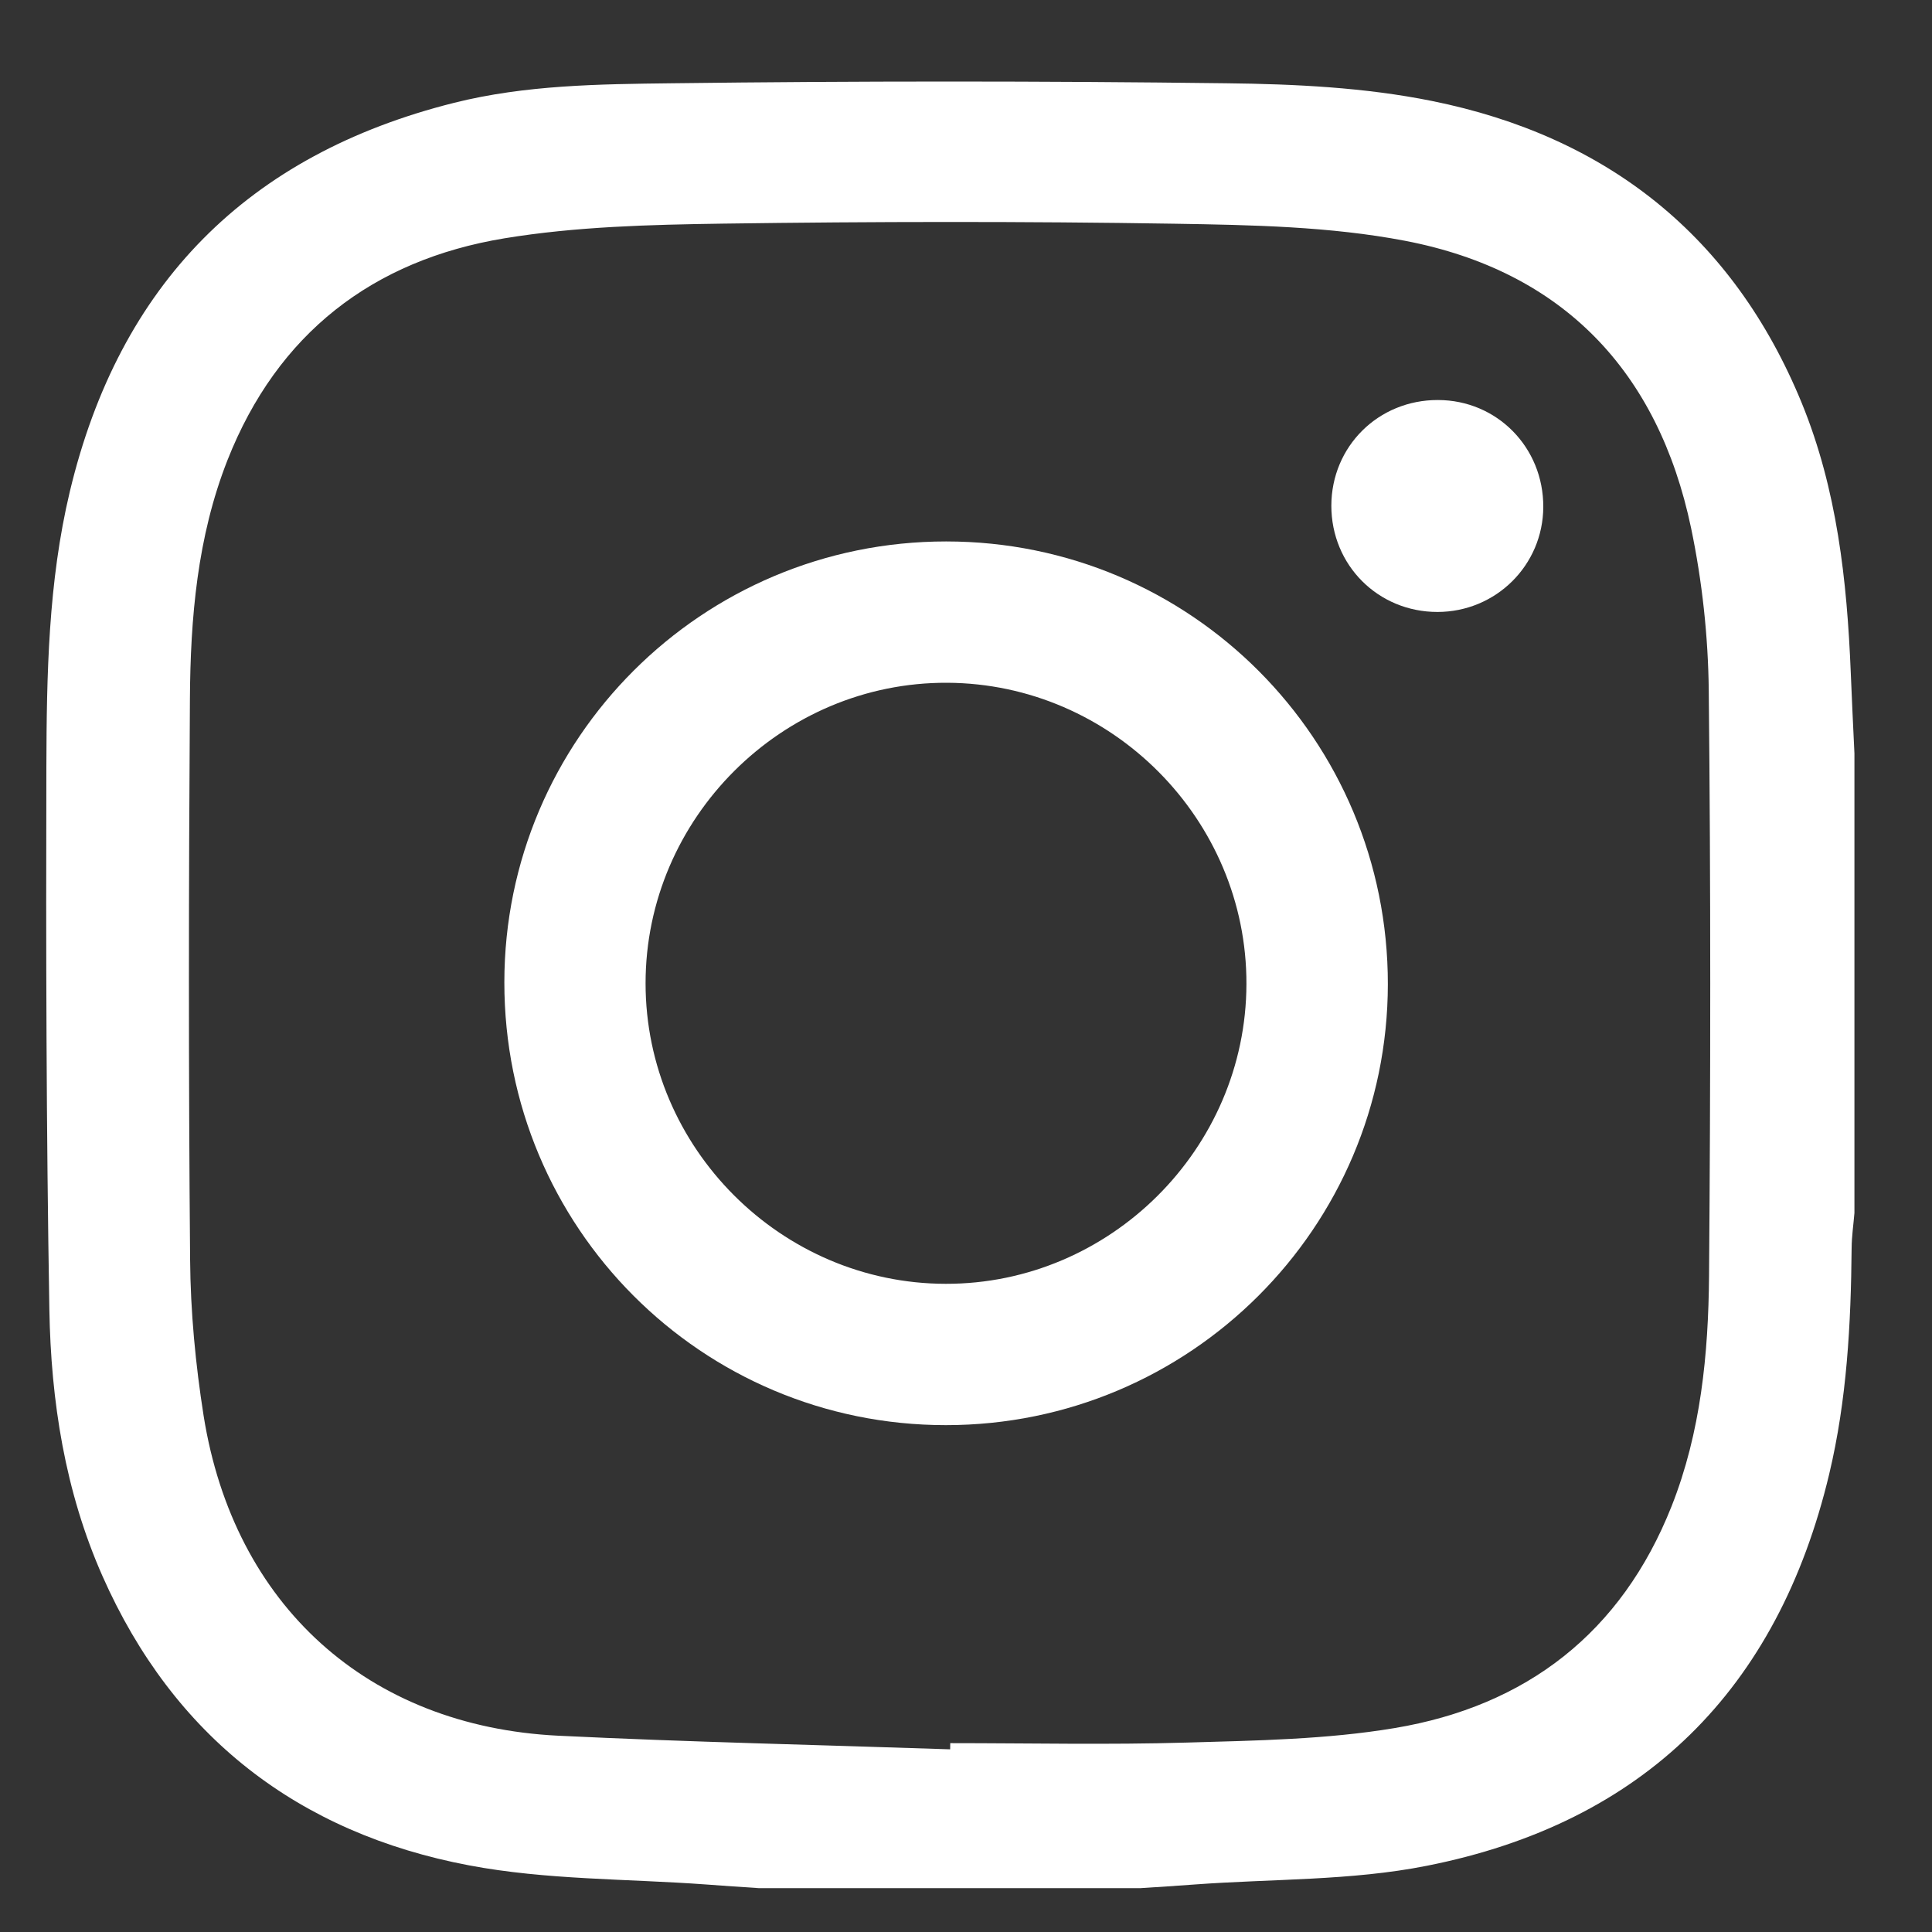
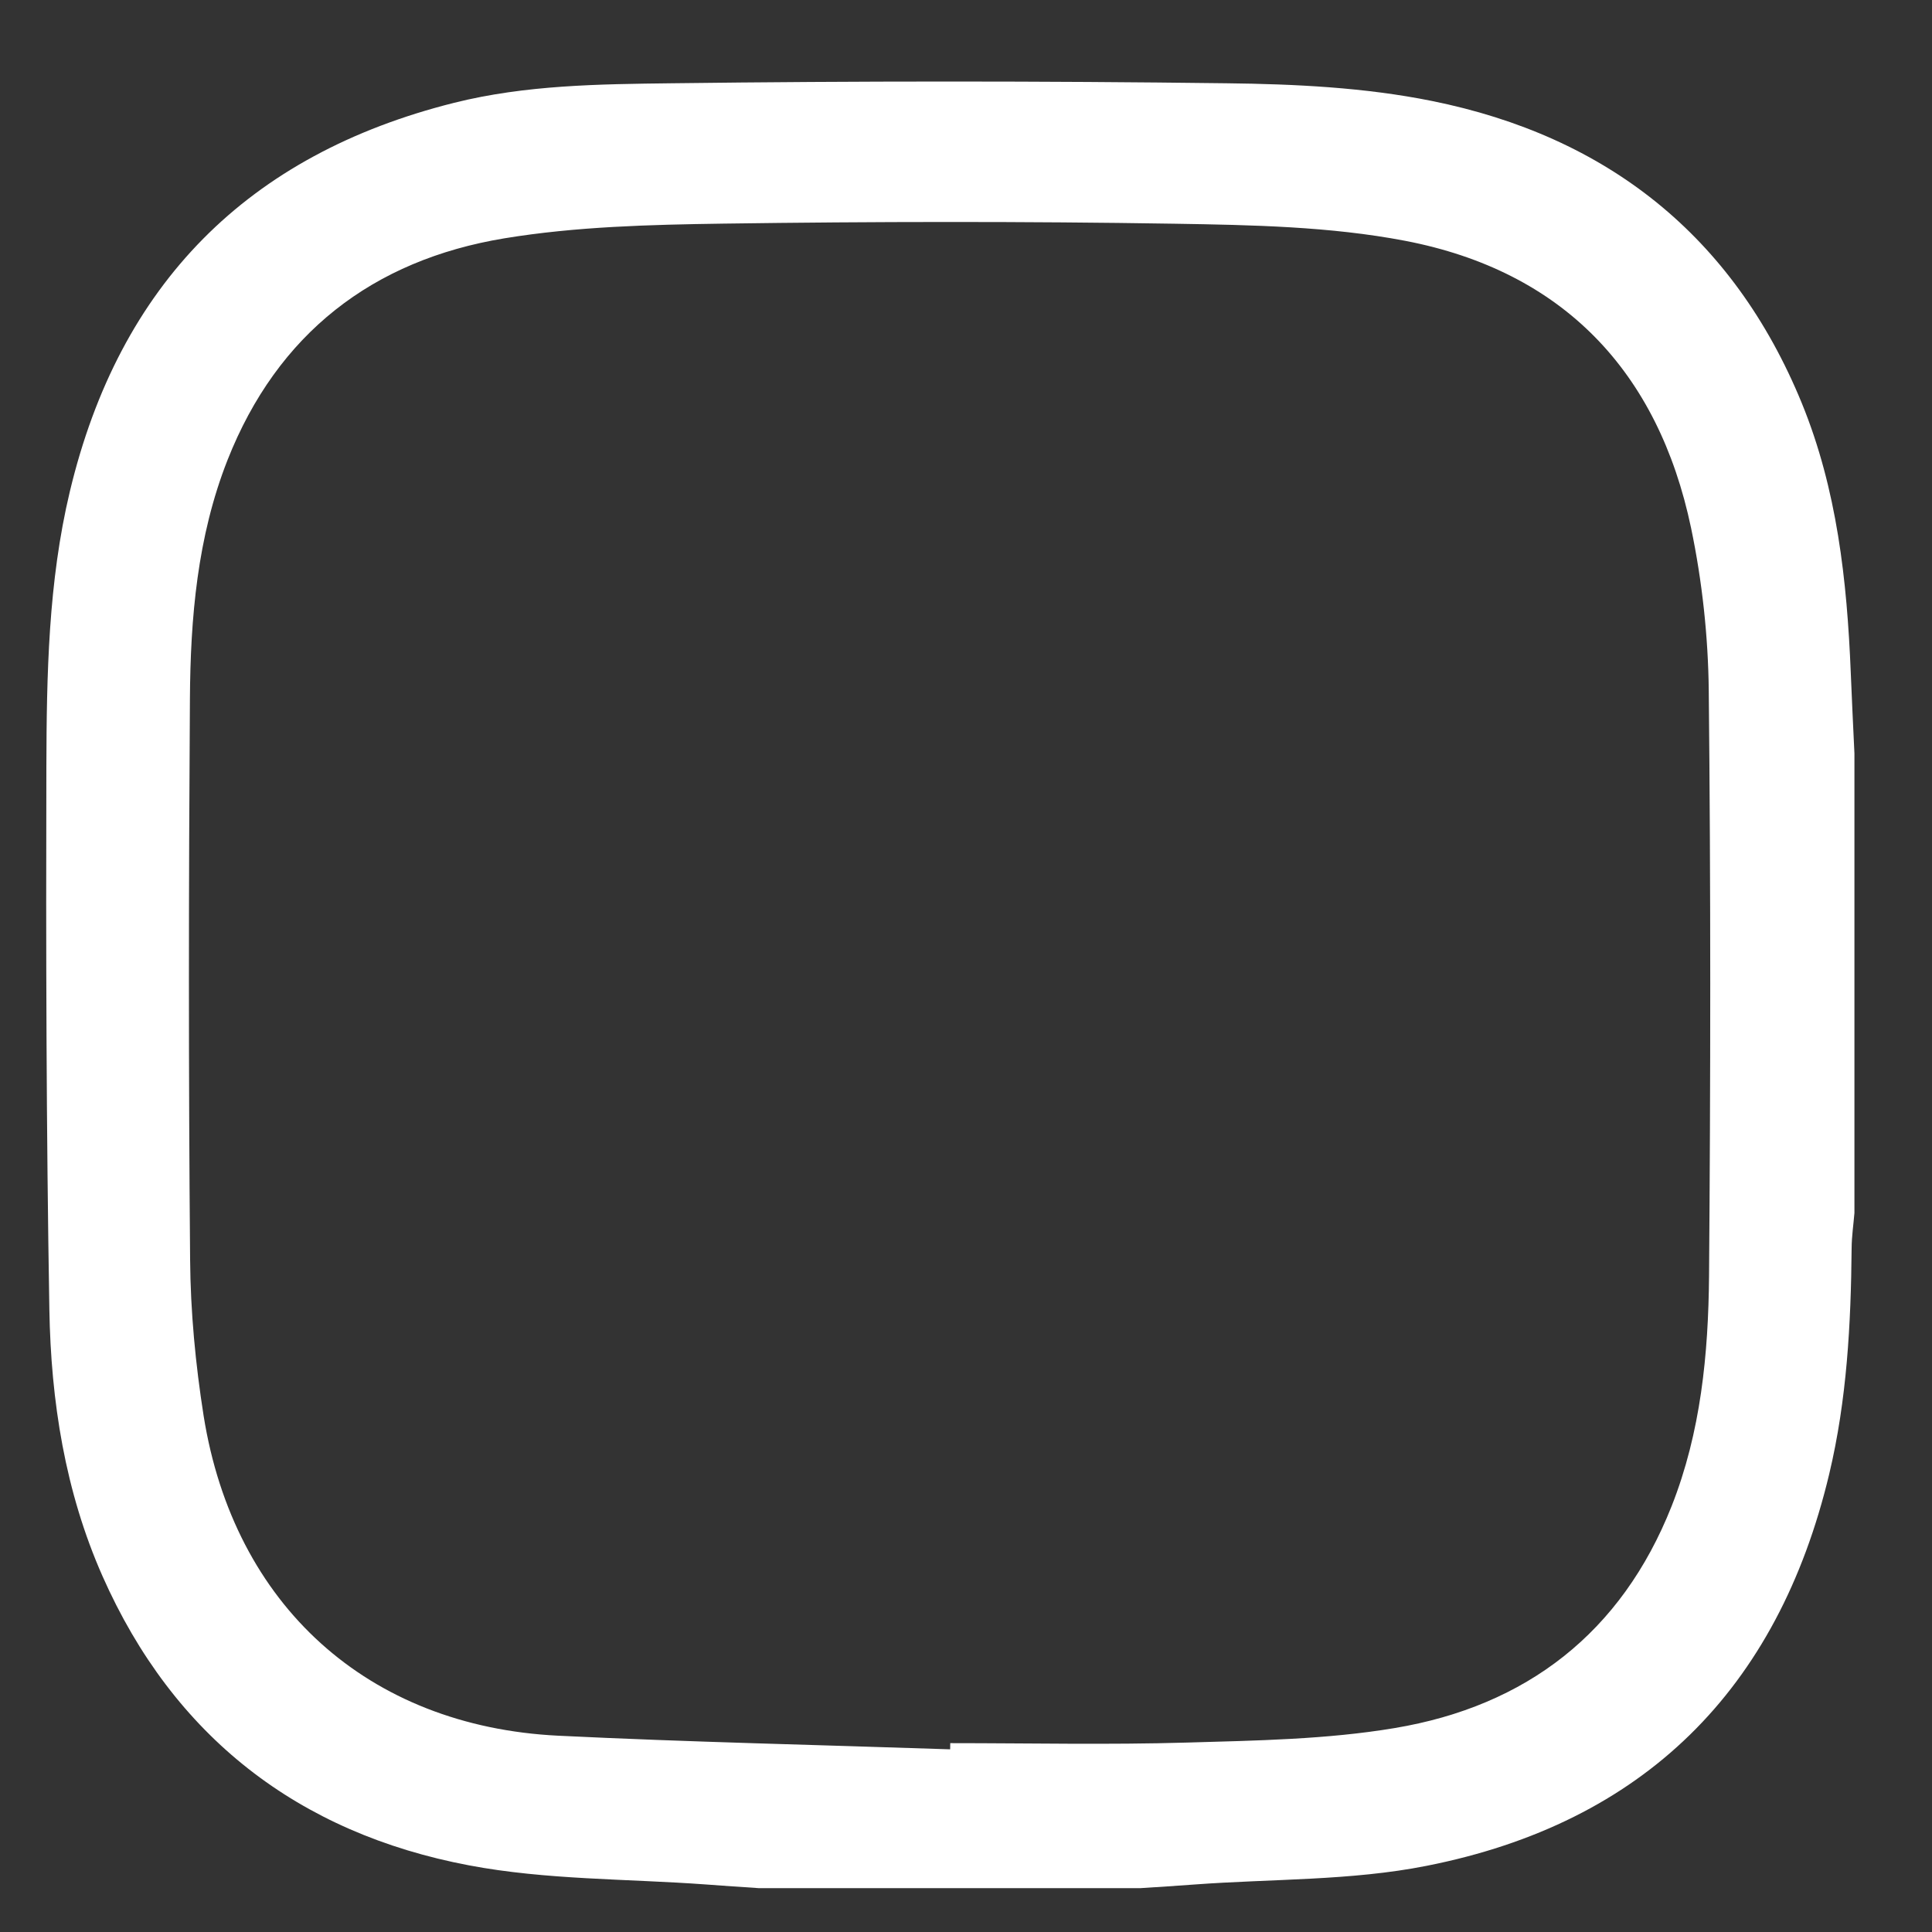
<svg xmlns="http://www.w3.org/2000/svg" width="20" height="20" viewBox="0 0 20 20" fill="none">
  <rect x="0" y="0" width="20" height="20" fill="#333333" stroke="none" />
  <path d="M11.806 19.546H7.854C7.673 19.534 7.491 19.522 7.309 19.508C6.49 19.448 5.657 19.462 4.855 19.31C3.09 18.976 1.797 17.979 1.061 16.316C0.673 15.439 0.527 14.503 0.511 13.556C0.479 11.685 0.475 9.813 0.48 7.941C0.483 6.985 0.499 6.026 0.723 5.088C1.236 2.942 2.563 1.6 4.702 1.064C5.442 0.879 6.202 0.871 6.954 0.862C8.868 0.838 10.782 0.838 12.696 0.862C13.406 0.87 14.129 0.905 14.822 1.045C16.633 1.41 17.941 2.44 18.652 4.173C19.017 5.066 19.12 6.008 19.159 6.962C19.17 7.241 19.184 7.52 19.197 7.799V12.557C19.187 12.677 19.169 12.798 19.168 12.919C19.161 13.706 19.119 14.491 18.936 15.259C18.404 17.49 17.015 18.871 14.768 19.315C13.986 19.47 13.169 19.449 12.369 19.508C12.181 19.522 11.993 19.534 11.806 19.546ZM9.836 18.109L9.837 18.045C10.654 18.045 11.472 18.063 12.288 18.039C13.006 18.018 13.732 18.007 14.437 17.889C15.801 17.661 16.785 16.902 17.304 15.593C17.607 14.827 17.685 14.018 17.692 13.207C17.708 11.189 17.71 9.17 17.689 7.151C17.683 6.588 17.621 6.017 17.506 5.466C17.166 3.845 16.179 2.807 14.547 2.493C13.769 2.344 12.959 2.329 12.163 2.316C10.603 2.291 9.042 2.293 7.481 2.315C6.727 2.326 5.964 2.345 5.222 2.467C3.858 2.692 2.872 3.453 2.355 4.763C2.042 5.558 1.971 6.397 1.966 7.24C1.953 9.173 1.951 11.106 1.968 13.039C1.972 13.579 2.024 14.124 2.108 14.657C2.421 16.618 3.808 17.871 5.779 17.968C7.13 18.034 8.484 18.063 9.836 18.109Z" fill="white" />
-   <path d="M9.792 14.753C7.261 14.753 5.219 12.705 5.221 10.168C5.222 7.647 7.269 5.605 9.794 5.605C12.326 5.605 14.369 7.654 14.367 10.189C14.364 12.71 12.316 14.753 9.792 14.753ZM9.79 13.29C11.492 13.293 12.899 11.891 12.903 10.187C12.908 8.484 11.51 7.076 9.806 7.068C8.096 7.06 6.682 8.469 6.683 10.18C6.683 11.883 8.086 13.288 9.79 13.29Z" fill="white" />
-   <path d="M13.782 5.235C13.783 4.621 14.269 4.139 14.886 4.141C15.497 4.142 15.979 4.632 15.976 5.249C15.973 5.851 15.486 6.334 14.881 6.335C14.266 6.335 13.782 5.851 13.782 5.235Z" fill="white" />
</svg>